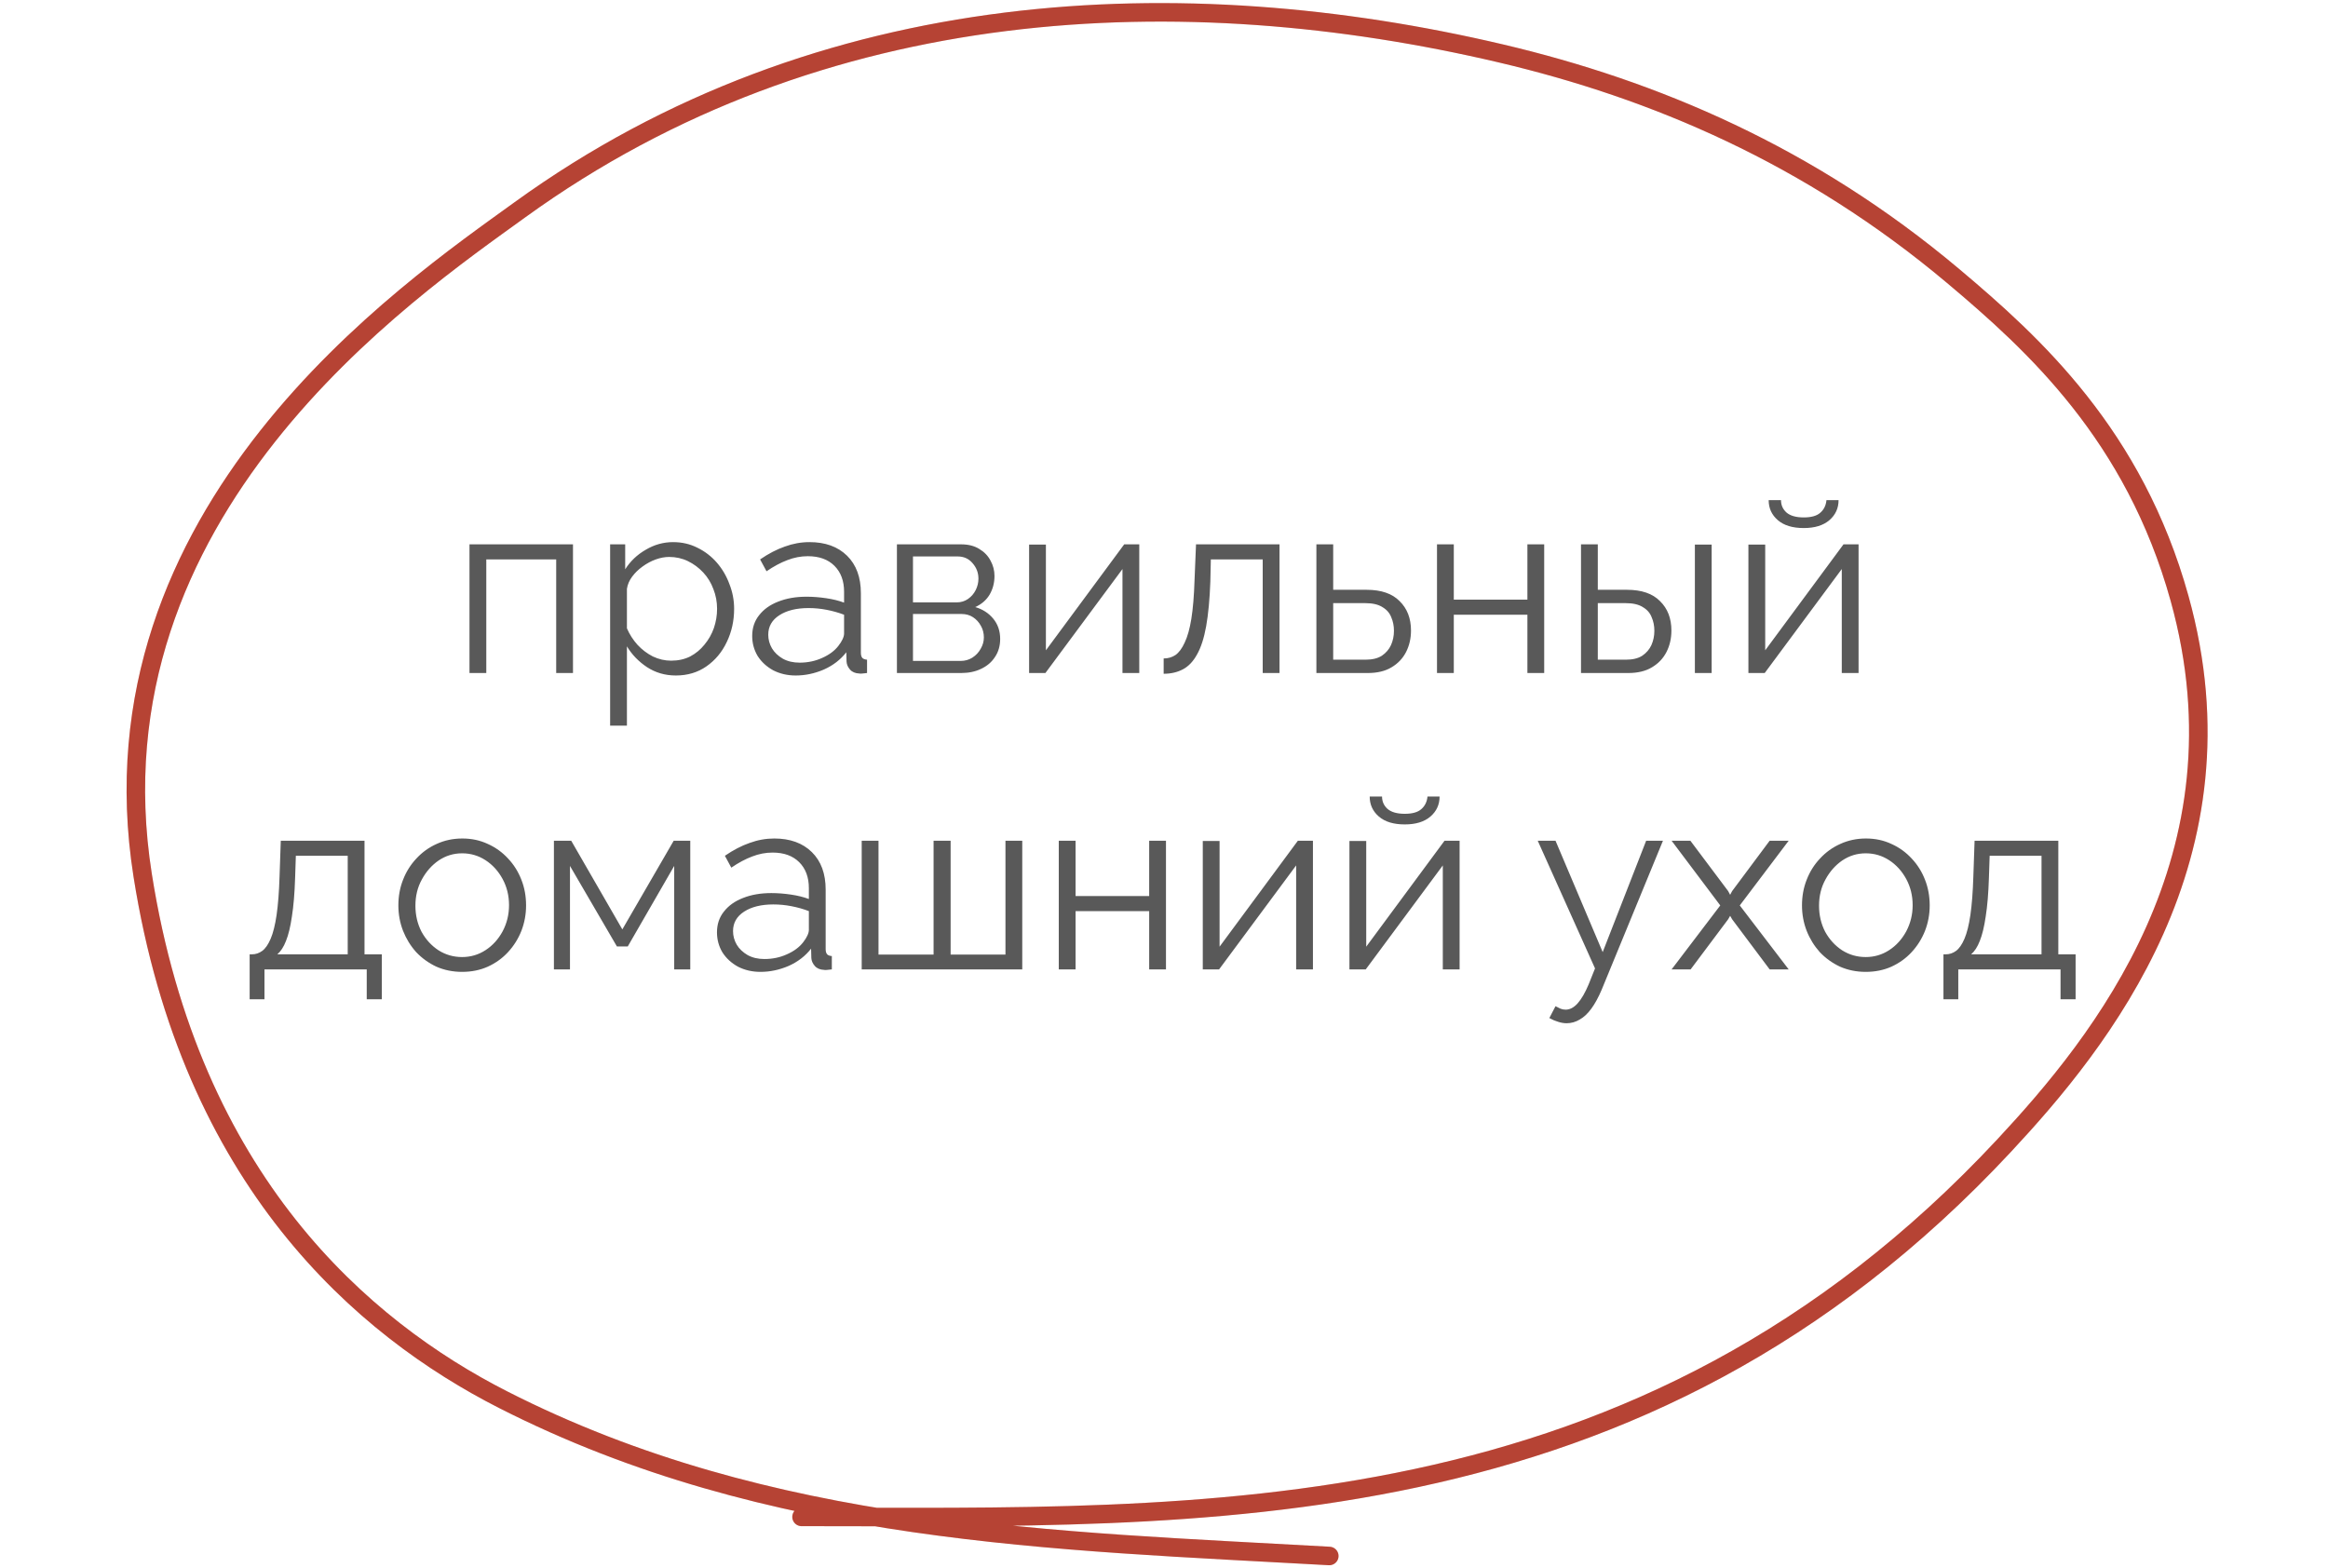
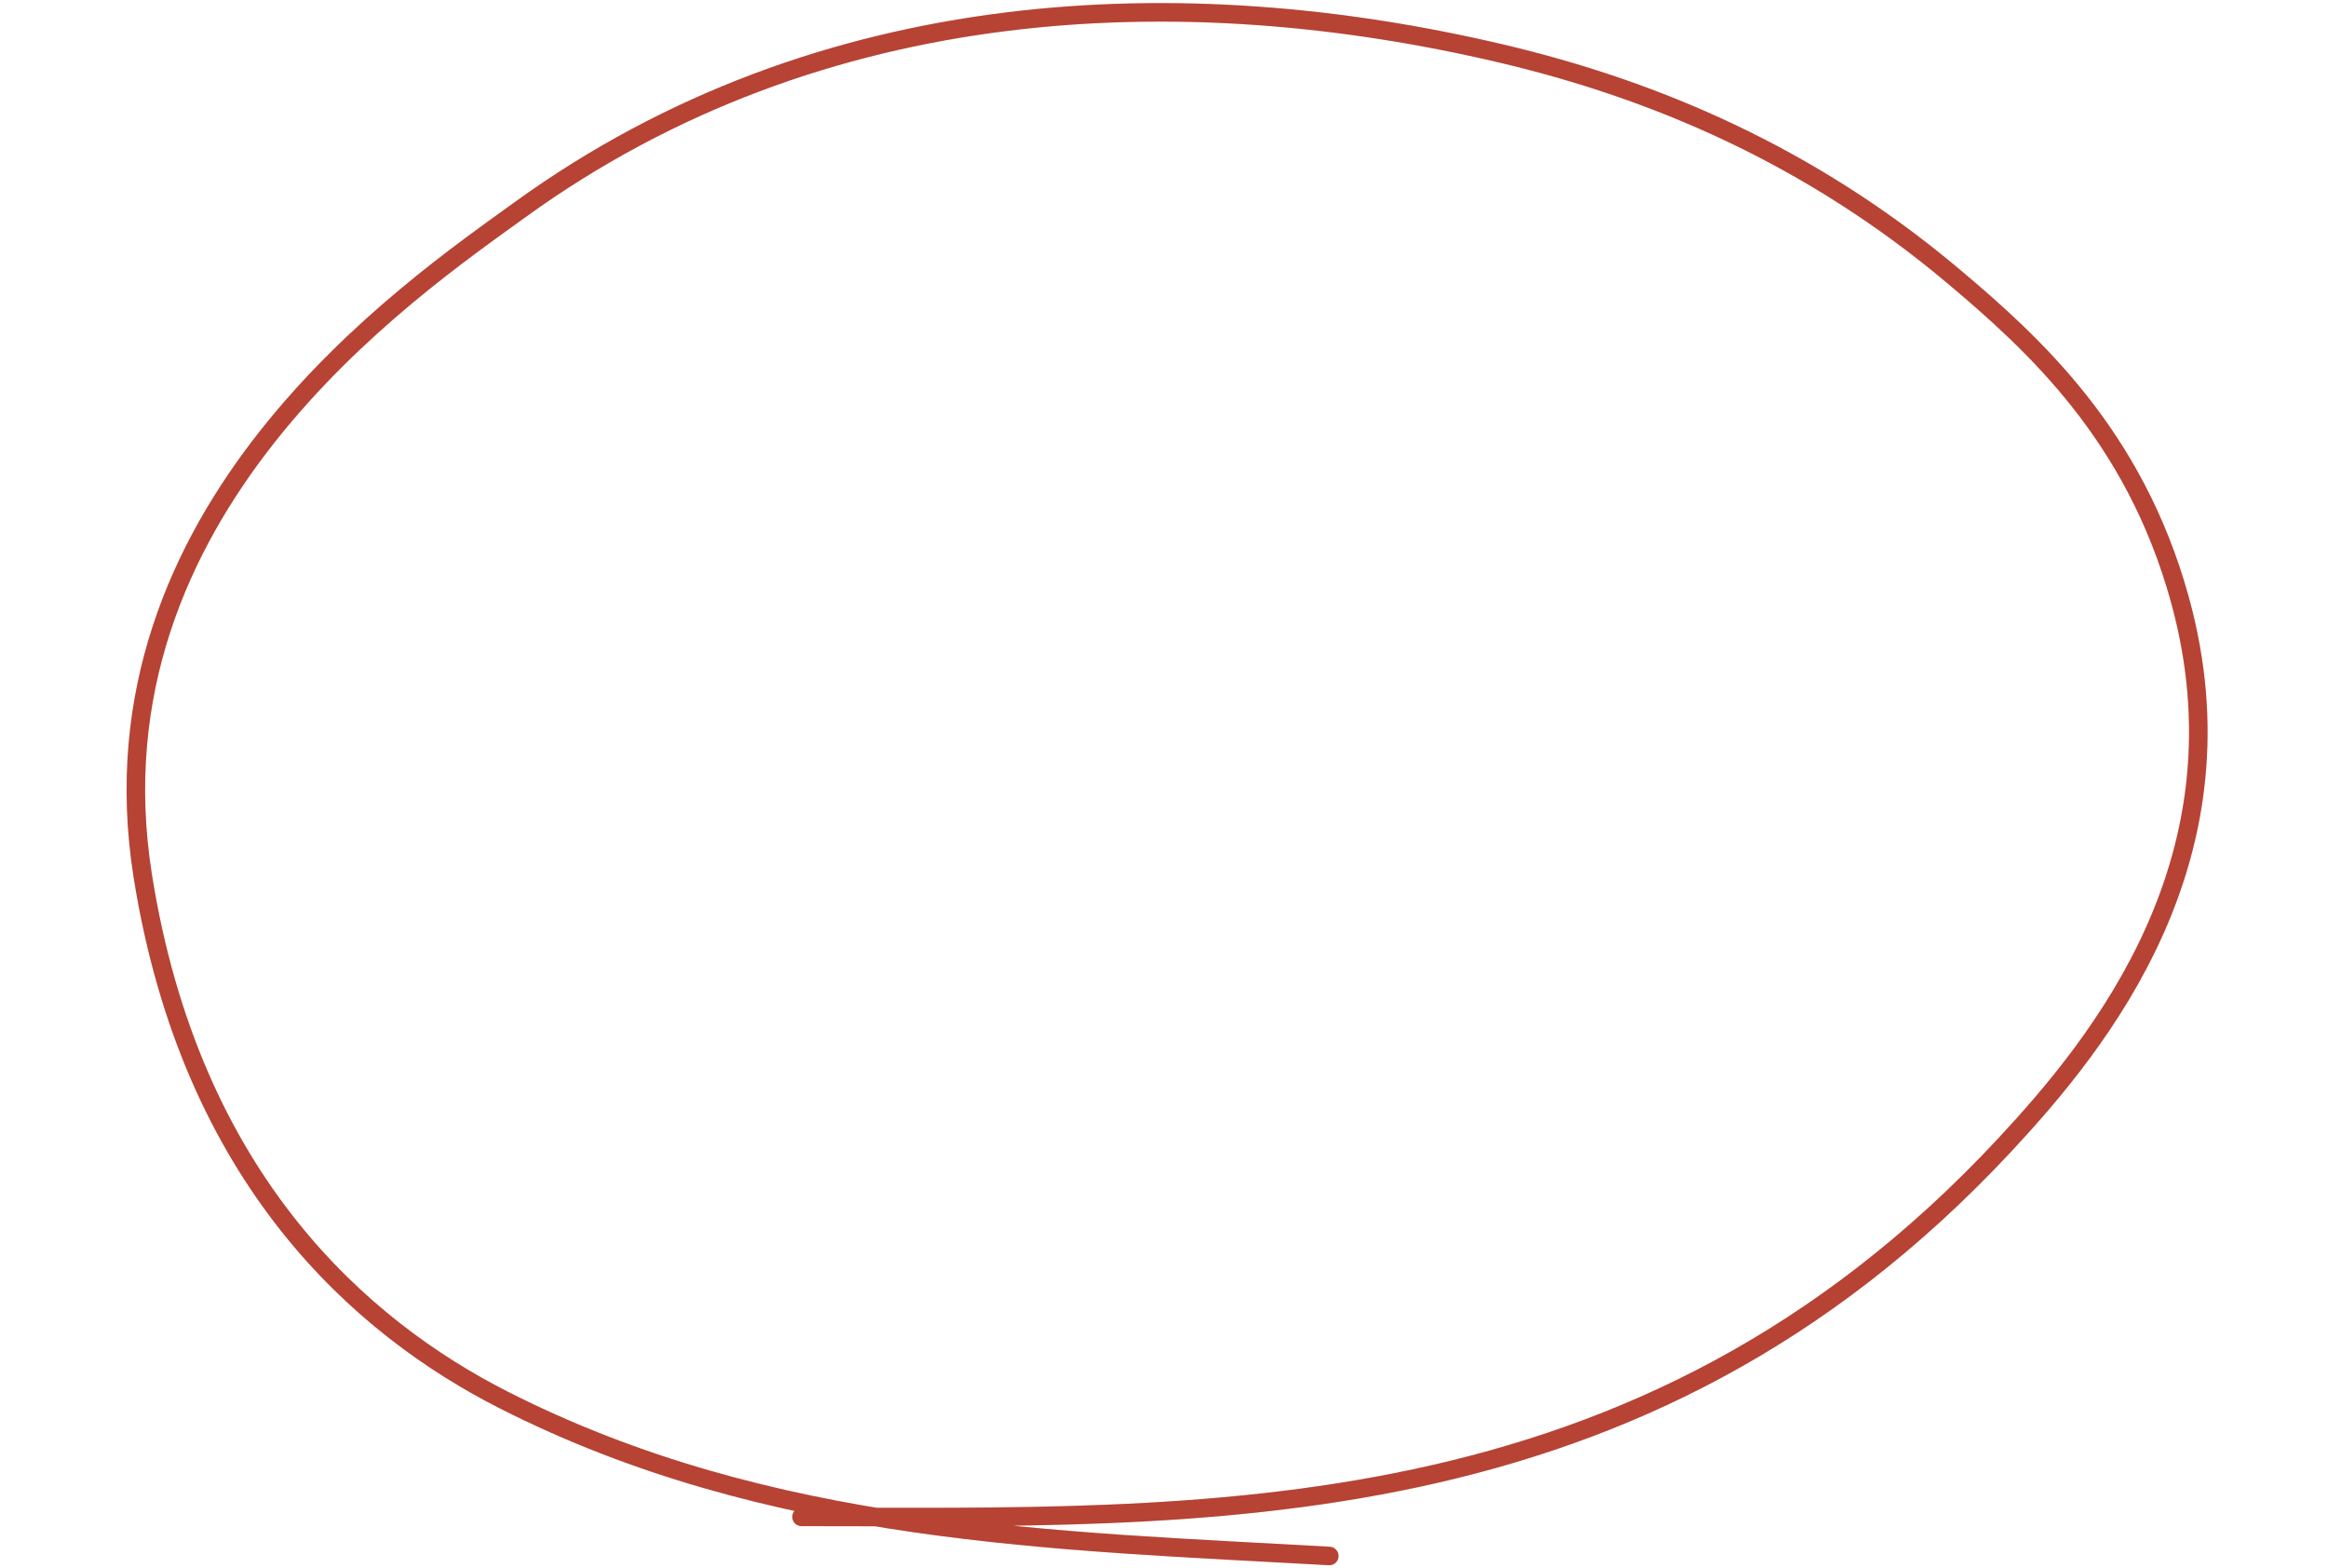
<svg xmlns="http://www.w3.org/2000/svg" width="377" height="254" viewBox="0 0 377 254" fill="none">
  <path d="M129.803 245.67C194.737 245.67 265.432 248.955 324.557 185.532C340.161 168.793 364.599 138.75 352.959 96.907C345.61 70.493 329.424 55.744 316.27 44.682C293.018 25.129 267.89 14.49 242.978 8.635C191.966 -3.355 133.129 -1.416 84.223 33.956C66 47.136 13.789 82.719 23.103 141.747C30.919 191.279 58.811 215.145 81.46 226.679C124.664 248.679 171.013 249.496 215.267 252" stroke="#E45441" stroke-width="3" stroke-linecap="round" />
  <path d="M129.803 245.67C194.737 245.67 265.432 248.955 324.557 185.532C340.161 168.793 364.599 138.75 352.959 96.907C345.61 70.493 329.424 55.744 316.27 44.682C293.018 25.129 267.89 14.49 242.978 8.635C191.966 -3.355 133.129 -1.416 84.223 33.956C66 47.136 13.789 82.719 23.103 141.747C30.919 191.279 58.811 215.145 81.46 226.679C124.664 248.679 171.013 249.496 215.267 252" stroke="black" stroke-opacity="0.2" stroke-width="3" stroke-linecap="round" />
-   <path d="M76.03 109V88.16H92.79V109H90.07V90.6H78.75V109H76.03ZM109.445 109.4C107.711 109.4 106.151 108.947 104.765 108.04C103.405 107.133 102.325 106.013 101.525 104.68V117.52H98.805V88.16H101.245V92.2C102.071 90.893 103.178 89.84 104.565 89.04C105.951 88.213 107.431 87.8 109.005 87.8C110.445 87.8 111.765 88.107 112.965 88.72C114.165 89.307 115.205 90.107 116.085 91.12C116.965 92.133 117.645 93.293 118.125 94.6C118.631 95.88 118.885 97.213 118.885 98.6C118.885 100.547 118.485 102.347 117.685 104C116.911 105.627 115.818 106.933 114.405 107.92C112.991 108.907 111.338 109.4 109.445 109.4ZM108.685 107C109.831 107 110.858 106.773 111.765 106.32C112.671 105.84 113.445 105.2 114.085 104.4C114.751 103.6 115.258 102.707 115.605 101.72C115.951 100.707 116.125 99.667 116.125 98.6C116.125 97.48 115.925 96.413 115.525 95.4C115.151 94.387 114.605 93.493 113.885 92.72C113.165 91.947 112.338 91.333 111.405 90.88C110.471 90.427 109.458 90.2 108.365 90.2C107.671 90.2 106.951 90.333 106.205 90.6C105.458 90.867 104.738 91.253 104.045 91.76C103.378 92.24 102.818 92.787 102.365 93.4C101.911 94.013 101.631 94.667 101.525 95.36V101.76C101.951 102.747 102.525 103.64 103.245 104.44C103.965 105.213 104.791 105.84 105.725 106.32C106.685 106.773 107.671 107 108.685 107ZM121.812 103C121.812 101.693 122.186 100.573 122.932 99.64C123.679 98.68 124.706 97.947 126.012 97.44C127.346 96.907 128.879 96.64 130.612 96.64C131.626 96.64 132.679 96.72 133.772 96.88C134.866 97.04 135.839 97.28 136.692 97.6V95.84C136.692 94.08 136.172 92.68 135.132 91.64C134.092 90.6 132.652 90.08 130.812 90.08C129.692 90.08 128.586 90.293 127.492 90.72C126.426 91.12 125.306 91.72 124.132 92.52L123.092 90.6C124.452 89.667 125.786 88.973 127.092 88.52C128.399 88.04 129.732 87.8 131.092 87.8C133.652 87.8 135.679 88.533 137.172 90C138.666 91.467 139.412 93.493 139.412 96.08V105.72C139.412 106.093 139.492 106.373 139.652 106.56C139.812 106.72 140.066 106.813 140.412 106.84V109C140.119 109.027 139.866 109.053 139.652 109.08C139.439 109.107 139.279 109.107 139.172 109.08C138.506 109.053 137.999 108.84 137.652 108.44C137.306 108.04 137.119 107.613 137.092 107.16L137.052 105.64C136.119 106.84 134.906 107.773 133.412 108.44C131.919 109.08 130.399 109.4 128.852 109.4C127.519 109.4 126.306 109.12 125.212 108.56C124.146 107.973 123.306 107.2 122.692 106.24C122.106 105.253 121.812 104.173 121.812 103ZM135.772 104.6C136.066 104.227 136.292 103.867 136.452 103.52C136.612 103.173 136.692 102.867 136.692 102.6V99.56C135.786 99.213 134.839 98.947 133.852 98.76C132.892 98.573 131.919 98.48 130.932 98.48C128.986 98.48 127.412 98.867 126.212 99.64C125.012 100.413 124.412 101.467 124.412 102.8C124.412 103.573 124.612 104.307 125.012 105C125.412 105.667 125.999 106.227 126.772 106.68C127.546 107.107 128.452 107.32 129.492 107.32C130.799 107.32 132.012 107.067 133.132 106.56C134.279 106.053 135.159 105.4 135.772 104.6ZM145.249 109V88.16H155.649C156.822 88.16 157.809 88.413 158.609 88.92C159.409 89.4 160.009 90.027 160.409 90.8C160.836 91.573 161.049 92.4 161.049 93.28C161.049 94.4 160.782 95.413 160.249 96.32C159.716 97.2 158.942 97.867 157.929 98.32C159.129 98.667 160.102 99.293 160.849 100.2C161.596 101.107 161.969 102.2 161.969 103.48C161.969 104.6 161.689 105.573 161.129 106.4C160.596 107.227 159.849 107.867 158.889 108.32C157.956 108.773 156.876 109 155.649 109H145.249ZM147.849 107.04H155.569C156.262 107.04 156.889 106.867 157.449 106.52C158.036 106.147 158.489 105.667 158.809 105.08C159.156 104.493 159.329 103.88 159.329 103.24C159.329 102.547 159.169 101.92 158.849 101.36C158.529 100.773 158.102 100.307 157.569 99.96C157.036 99.613 156.422 99.44 155.729 99.44H147.849V107.04ZM147.849 97.56H154.929C155.622 97.56 156.236 97.373 156.769 97C157.302 96.627 157.716 96.147 158.009 95.56C158.302 94.973 158.449 94.36 158.449 93.72C158.449 92.76 158.129 91.92 157.489 91.2C156.876 90.48 156.076 90.12 155.089 90.12H147.849V97.56ZM166.655 109V88.2H169.375V105.32L182.055 88.16H184.495V109H181.775V92.16L169.295 109H166.655ZM188.445 109.12V106.64C189.165 106.64 189.805 106.453 190.365 106.08C190.925 105.68 191.419 105.013 191.845 104.08C192.299 103.147 192.659 101.867 192.925 100.24C193.192 98.587 193.365 96.493 193.445 93.96L193.685 88.16H207.205V109H204.485V90.6H196.085L196.005 94.2C195.899 97.08 195.672 99.493 195.325 101.44C194.979 103.36 194.485 104.88 193.845 106C193.232 107.12 192.472 107.92 191.565 108.4C190.659 108.88 189.619 109.12 188.445 109.12ZM213.179 109V88.16H215.899V95.52H221.299C223.672 95.52 225.459 96.133 226.659 97.36C227.885 98.56 228.499 100.147 228.499 102.12C228.499 103.4 228.232 104.56 227.699 105.6C227.165 106.64 226.379 107.467 225.339 108.08C224.325 108.693 223.045 109 221.499 109H213.179ZM215.899 106.84H221.139C222.232 106.84 223.112 106.627 223.779 106.2C224.445 105.747 224.939 105.173 225.259 104.48C225.579 103.76 225.739 102.987 225.739 102.16C225.739 101.36 225.592 100.627 225.299 99.96C225.032 99.267 224.552 98.72 223.859 98.32C223.192 97.893 222.259 97.68 221.059 97.68H215.899V106.84ZM232.71 109V88.16H235.43V97.12H247.35V88.16H250.07V109H247.35V99.56H235.43V109H232.71ZM256.03 109V88.16H258.75V95.52H263.47C265.844 95.52 267.63 96.133 268.83 97.36C270.057 98.56 270.67 100.147 270.67 102.12C270.67 103.4 270.404 104.56 269.87 105.6C269.337 106.64 268.55 107.467 267.51 108.08C266.497 108.693 265.217 109 263.67 109H256.03ZM258.75 106.84H263.31C264.404 106.84 265.284 106.627 265.95 106.2C266.617 105.747 267.11 105.173 267.43 104.48C267.75 103.76 267.91 102.987 267.91 102.16C267.91 101.36 267.764 100.627 267.47 99.96C267.204 99.267 266.724 98.72 266.03 98.32C265.364 97.893 264.43 97.68 263.23 97.68H258.75V106.84ZM274.47 109V88.2H277.19V109H274.47ZM283.14 109V88.2H285.86V105.32L298.54 88.16H300.98V109H298.26V92.16L285.78 109H283.14ZM292.1 85.52C290.286 85.52 288.886 85.093 287.9 84.24C286.913 83.387 286.42 82.307 286.42 81H288.42C288.42 81.8 288.713 82.467 289.3 83C289.913 83.533 290.846 83.8 292.1 83.8C293.326 83.8 294.22 83.547 294.78 83.04C295.366 82.533 295.7 81.853 295.78 81H297.74C297.74 82.307 297.246 83.387 296.26 84.24C295.273 85.093 293.886 85.52 292.1 85.52ZM40.43 161.84V154.56H40.79C41.403 154.56 41.963 154.373 42.47 154C42.977 153.627 43.43 152.973 43.83 152.04C44.23 151.107 44.55 149.827 44.79 148.2C45.03 146.547 45.19 144.467 45.27 141.96L45.47 136.16H59.03V154.56H61.83V161.84H59.39V157H42.83V161.84H40.43ZM44.91 154.56H56.31V138.6H47.91L47.79 142.2C47.71 144.68 47.537 146.76 47.27 148.44C47.03 150.093 46.71 151.413 46.31 152.4C45.937 153.36 45.47 154.08 44.91 154.56ZM74.833 157.4C73.34 157.4 71.953 157.12 70.673 156.56C69.42 155.973 68.326 155.187 67.393 154.2C66.487 153.187 65.78 152.04 65.273 150.76C64.766 149.453 64.513 148.08 64.513 146.64C64.513 145.147 64.766 143.76 65.273 142.48C65.78 141.173 66.5 140.027 67.433 139.04C68.367 138.027 69.46 137.24 70.713 136.68C71.993 136.093 73.38 135.8 74.873 135.8C76.367 135.8 77.74 136.093 78.993 136.68C80.246 137.24 81.34 138.027 82.273 139.04C83.207 140.027 83.927 141.173 84.433 142.48C84.94 143.76 85.193 145.147 85.193 146.64C85.193 148.08 84.94 149.453 84.433 150.76C83.927 152.04 83.207 153.187 82.273 154.2C81.367 155.187 80.273 155.973 78.993 156.56C77.74 157.12 76.353 157.4 74.833 157.4ZM67.273 146.68C67.273 148.227 67.606 149.64 68.273 150.92C68.966 152.173 69.886 153.173 71.033 153.92C72.18 154.64 73.447 155 74.833 155C76.22 155 77.487 154.627 78.633 153.88C79.78 153.133 80.7 152.12 81.393 150.84C82.087 149.533 82.433 148.12 82.433 146.6C82.433 145.053 82.087 143.64 81.393 142.36C80.7 141.08 79.78 140.067 78.633 139.32C77.487 138.573 76.22 138.2 74.833 138.2C73.447 138.2 72.18 138.587 71.033 139.36C69.913 140.133 69.007 141.16 68.313 142.44C67.62 143.693 67.273 145.107 67.273 146.68ZM89.702 157V136.16H92.502L100.782 150.52L109.102 136.16H111.782V157H109.182V140.24L101.662 153.28H99.902L92.302 140.24V157H89.702ZM116.109 151C116.109 149.693 116.482 148.573 117.229 147.64C117.976 146.68 119.002 145.947 120.309 145.44C121.642 144.907 123.176 144.64 124.909 144.64C125.922 144.64 126.976 144.72 128.069 144.88C129.162 145.04 130.136 145.28 130.989 145.6V143.84C130.989 142.08 130.469 140.68 129.429 139.64C128.389 138.6 126.949 138.08 125.109 138.08C123.989 138.08 122.882 138.293 121.789 138.72C120.722 139.12 119.602 139.72 118.429 140.52L117.389 138.6C118.749 137.667 120.082 136.973 121.389 136.52C122.696 136.04 124.029 135.8 125.389 135.8C127.949 135.8 129.976 136.533 131.469 138C132.962 139.467 133.709 141.493 133.709 144.08V153.72C133.709 154.093 133.789 154.373 133.949 154.56C134.109 154.72 134.362 154.813 134.709 154.84V157C134.416 157.027 134.162 157.053 133.949 157.08C133.736 157.107 133.576 157.107 133.469 157.08C132.802 157.053 132.296 156.84 131.949 156.44C131.602 156.04 131.416 155.613 131.389 155.16L131.349 153.64C130.416 154.84 129.202 155.773 127.709 156.44C126.216 157.08 124.696 157.4 123.149 157.4C121.816 157.4 120.602 157.12 119.509 156.56C118.442 155.973 117.602 155.2 116.989 154.24C116.402 153.253 116.109 152.173 116.109 151ZM130.069 152.6C130.362 152.227 130.589 151.867 130.749 151.52C130.909 151.173 130.989 150.867 130.989 150.6V147.56C130.082 147.213 129.136 146.947 128.149 146.76C127.189 146.573 126.216 146.48 125.229 146.48C123.282 146.48 121.709 146.867 120.509 147.64C119.309 148.413 118.709 149.467 118.709 150.8C118.709 151.573 118.909 152.307 119.309 153C119.709 153.667 120.296 154.227 121.069 154.68C121.842 155.107 122.749 155.32 123.789 155.32C125.096 155.32 126.309 155.067 127.429 154.56C128.576 154.053 129.456 153.4 130.069 152.6ZM139.546 157V136.16H142.266V154.6H151.186V136.16H153.946V154.6H162.826V136.16H165.546V157H139.546ZM171.46 157V136.16H174.18V145.12H186.1V136.16H188.82V157H186.1V147.56H174.18V157H171.46ZM194.78 157V136.2H197.5V153.32L210.18 136.16H212.62V157H209.9V140.16L197.42 157H194.78ZM218.53 157V136.2H221.25V153.32L233.93 136.16H236.37V157H233.65V140.16L221.17 157H218.53ZM227.49 133.52C225.677 133.52 224.277 133.093 223.29 132.24C222.304 131.387 221.81 130.307 221.81 129H223.81C223.81 129.8 224.104 130.467 224.69 131C225.304 131.533 226.237 131.8 227.49 131.8C228.717 131.8 229.61 131.547 230.17 131.04C230.757 130.533 231.09 129.853 231.17 129H233.13C233.13 130.307 232.637 131.387 231.65 132.24C230.664 133.093 229.277 133.52 227.49 133.52ZM253.702 165.72C253.249 165.72 252.782 165.64 252.302 165.48C251.849 165.347 251.382 165.147 250.902 164.88L251.902 162.96C252.195 163.12 252.462 163.253 252.702 163.36C252.969 163.467 253.249 163.52 253.542 163.52C254.235 163.52 254.889 163.173 255.502 162.48C256.115 161.787 256.702 160.773 257.262 159.44L258.302 156.84L249.022 136.16H251.902L259.542 154.2L266.582 136.16H269.302L259.382 160.28C258.849 161.533 258.289 162.56 257.702 163.36C257.115 164.16 256.489 164.747 255.822 165.12C255.155 165.52 254.449 165.72 253.702 165.72ZM273.742 136.16L279.862 144.32L280.182 144.92L280.502 144.32L286.582 136.16H289.662L281.742 146.64L289.662 157H286.582L280.502 148.88L280.182 148.32L279.862 148.88L273.782 157H270.702L278.582 146.64L270.702 136.16H273.742ZM302.138 157.4C300.644 157.4 299.258 157.12 297.978 156.56C296.724 155.973 295.631 155.187 294.698 154.2C293.791 153.187 293.084 152.04 292.578 150.76C292.071 149.453 291.818 148.08 291.818 146.64C291.818 145.147 292.071 143.76 292.578 142.48C293.084 141.173 293.804 140.027 294.738 139.04C295.671 138.027 296.764 137.24 298.018 136.68C299.298 136.093 300.684 135.8 302.178 135.8C303.671 135.8 305.044 136.093 306.298 136.68C307.551 137.24 308.644 138.027 309.578 139.04C310.511 140.027 311.231 141.173 311.738 142.48C312.244 143.76 312.498 145.147 312.498 146.64C312.498 148.08 312.244 149.453 311.738 150.76C311.231 152.04 310.511 153.187 309.578 154.2C308.671 155.187 307.578 155.973 306.298 156.56C305.044 157.12 303.658 157.4 302.138 157.4ZM294.578 146.68C294.578 148.227 294.911 149.64 295.578 150.92C296.271 152.173 297.191 153.173 298.338 153.92C299.484 154.64 300.751 155 302.138 155C303.524 155 304.791 154.627 305.938 153.88C307.084 153.133 308.004 152.12 308.698 150.84C309.391 149.533 309.738 148.12 309.738 146.6C309.738 145.053 309.391 143.64 308.698 142.36C308.004 141.08 307.084 140.067 305.938 139.32C304.791 138.573 303.524 138.2 302.138 138.2C300.751 138.2 299.484 138.587 298.338 139.36C297.218 140.133 296.311 141.16 295.618 142.44C294.924 143.693 294.578 145.107 294.578 146.68ZM314.727 161.84V154.56H315.087C315.7 154.56 316.26 154.373 316.767 154C317.274 153.627 317.727 152.973 318.127 152.04C318.527 151.107 318.847 149.827 319.087 148.2C319.327 146.547 319.487 144.467 319.567 141.96L319.767 136.16H333.327V154.56H336.127V161.84H333.687V157H317.127V161.84H314.727ZM319.207 154.56H330.607V138.6H322.207L322.087 142.2C322.007 144.68 321.834 146.76 321.567 148.44C321.327 150.093 321.007 151.413 320.607 152.4C320.234 153.36 319.767 154.08 319.207 154.56Z" fill="#595959" />
</svg>